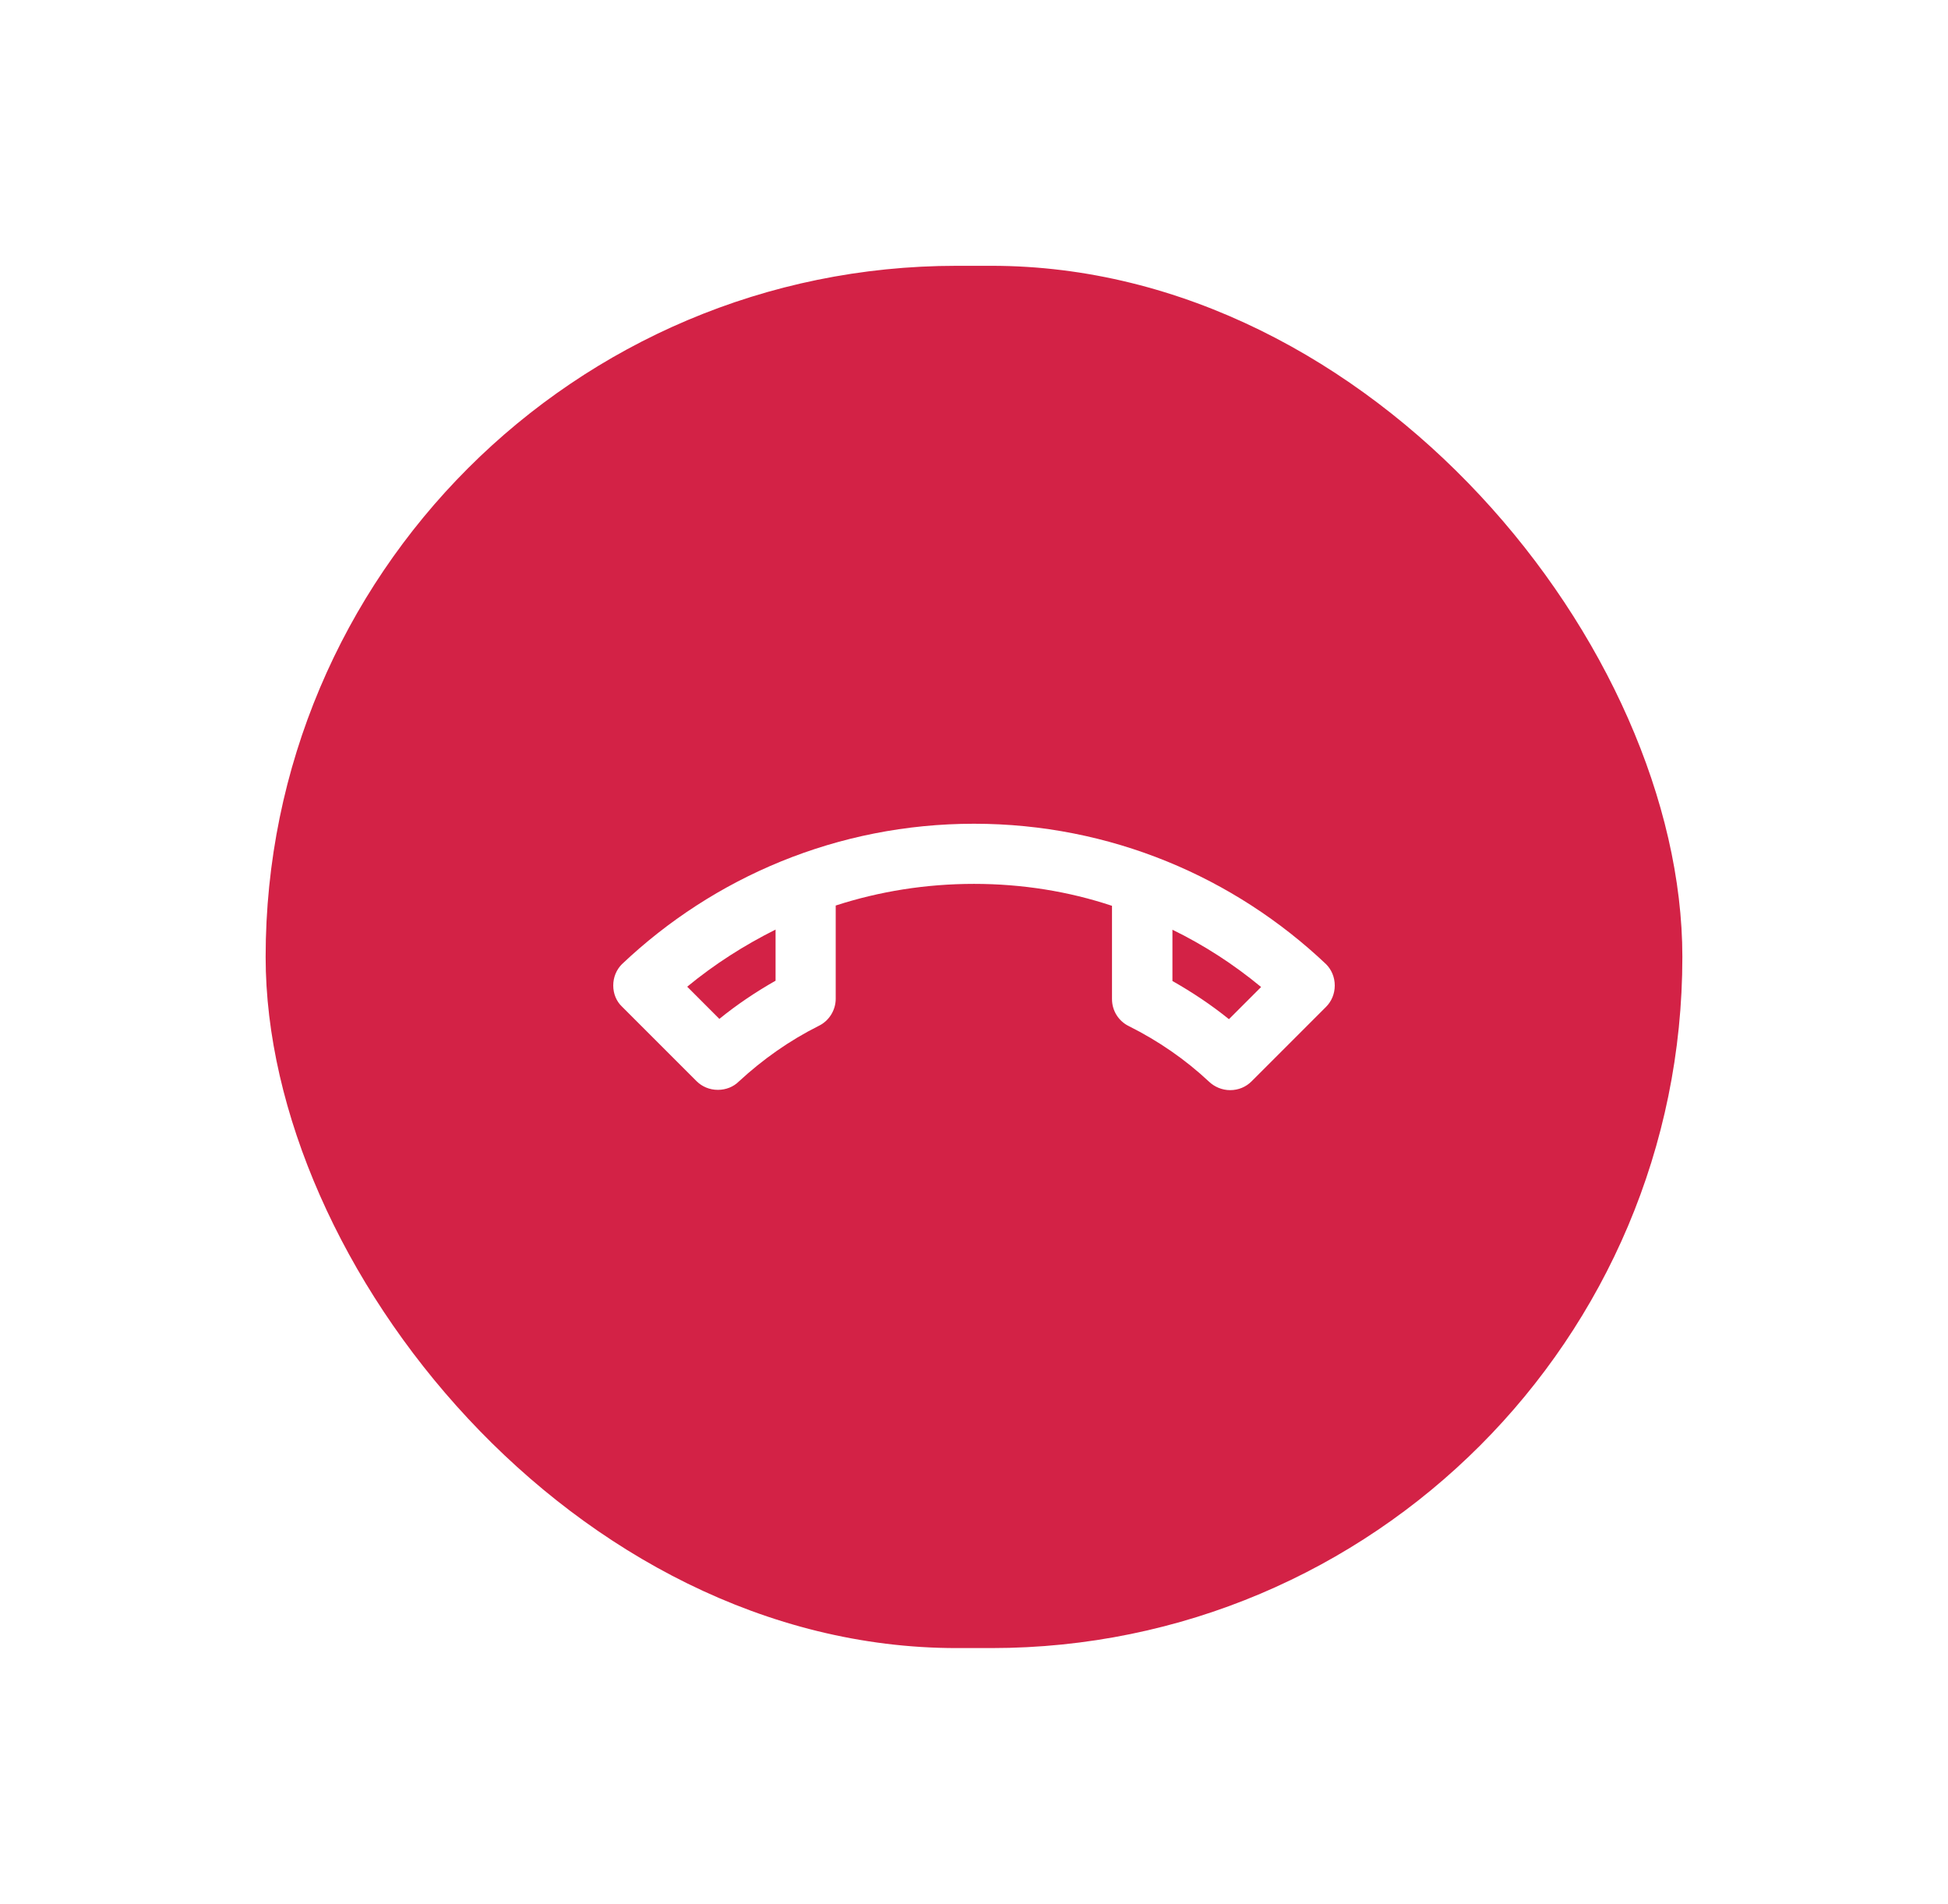
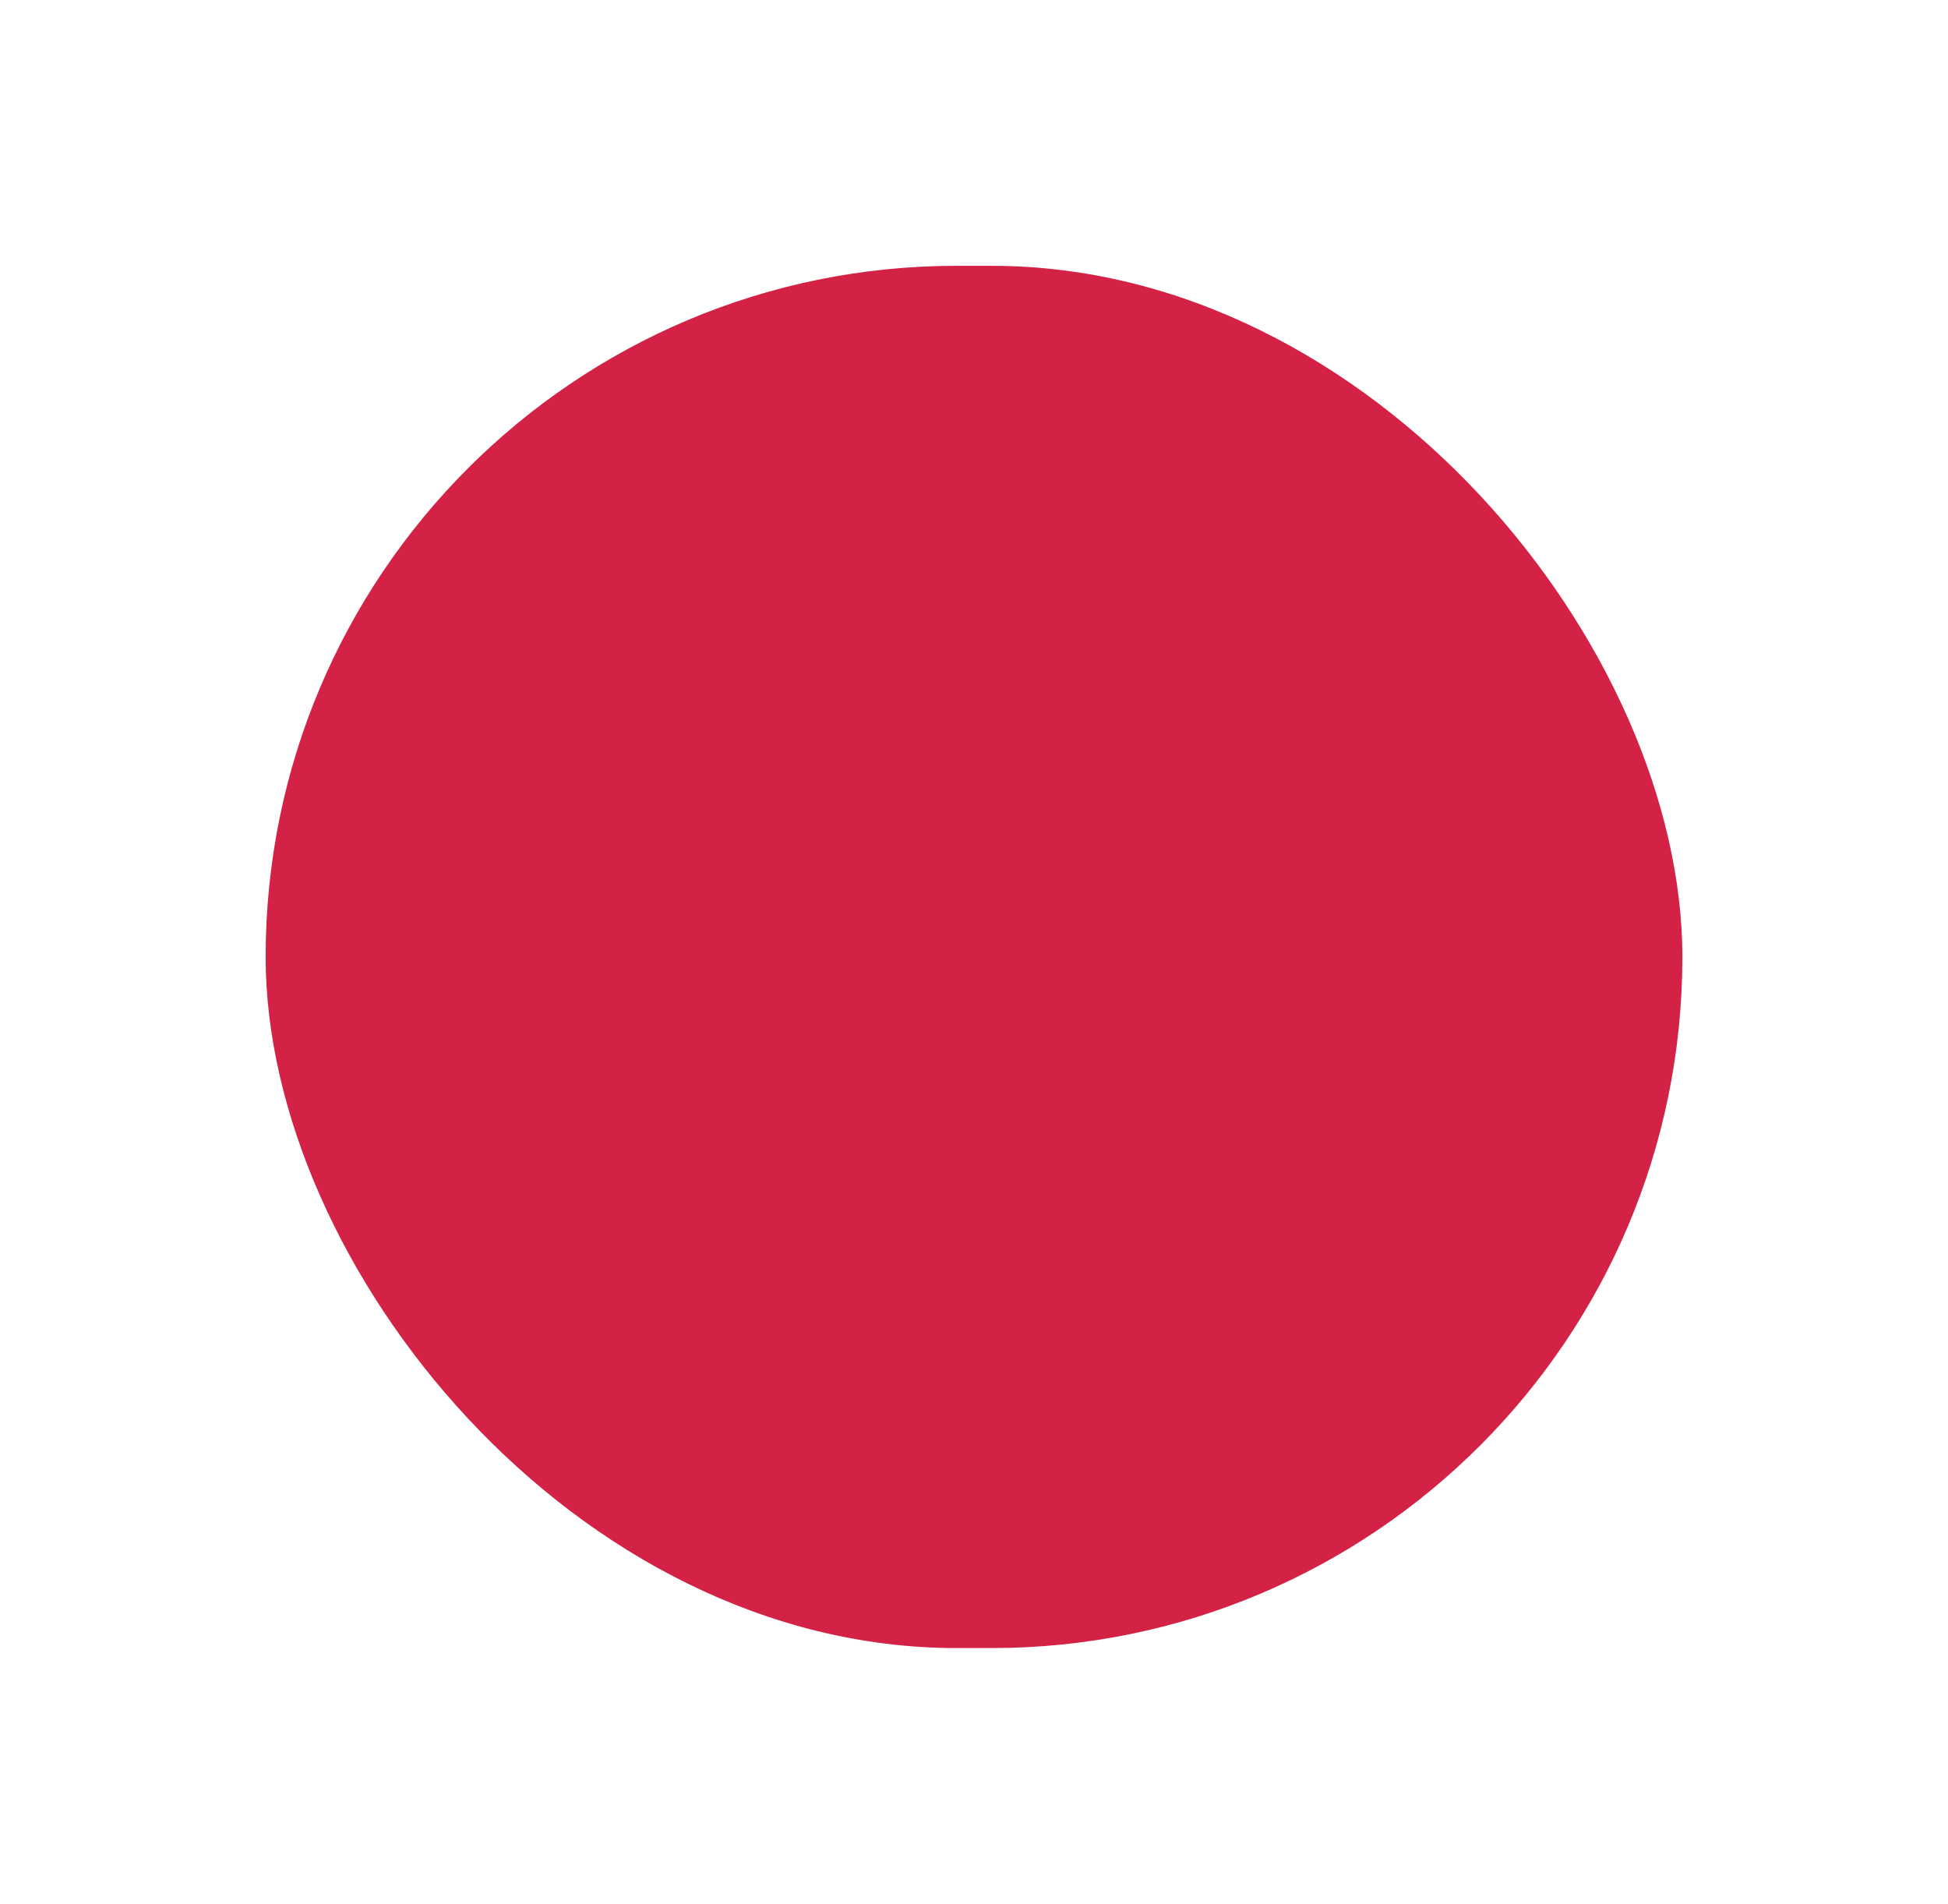
<svg xmlns="http://www.w3.org/2000/svg" width="88" height="86" viewBox="0 0 88 86" fill="none">
  <g filter="url(#filter0_d_9020_10495)">
    <rect x="12" y="9" width="64" height="62.43" rx="31.215" fill="#D32246" />
    <g clip-path="url(#clip0_9020_10495)">
-       <path d="M52.95 38.979C54.376 39.672 55.721 40.541 56.97 41.573L55.517 43.026C54.729 42.388 53.873 41.818 52.964 41.301V38.979H52.95ZM35.036 38.979V41.288C34.154 41.79 33.298 42.361 32.497 43.013L31.044 41.559C32.279 40.541 33.624 39.685 35.036 38.979ZM44 34.199C37.834 34.199 32.239 36.616 28.096 40.541C27.852 40.785 27.703 41.125 27.703 41.505C27.703 41.885 27.852 42.225 28.096 42.456L31.465 45.824C31.709 46.068 32.049 46.218 32.429 46.218C32.796 46.218 33.135 46.082 33.38 45.837C34.453 44.846 35.661 43.99 36.992 43.325C37.44 43.108 37.753 42.632 37.753 42.103V37.893C39.722 37.254 41.827 36.915 44 36.915C46.173 36.915 48.278 37.254 50.234 37.906V42.116C50.234 42.66 50.546 43.121 50.994 43.339C52.325 44.004 53.547 44.846 54.62 45.851C54.865 46.082 55.204 46.231 55.571 46.231C55.951 46.231 56.291 46.082 56.535 45.837L59.904 42.469C60.148 42.225 60.297 41.885 60.297 41.505C60.297 41.125 60.148 40.785 59.904 40.541C55.761 36.616 50.166 34.199 44 34.199Z" fill="white" />
-     </g>
+       </g>
  </g>
  <defs>
    <filter id="filter0_d_9020_10495" x="0.983" y="0.988" width="86.034" height="84.464" filterUnits="userSpaceOnUse" color-interpolation-filters="sRGB">
      <feFlood flood-opacity="0" result="BackgroundImageFix" />
      <feColorMatrix in="SourceAlpha" type="matrix" values="0 0 0 0 0 0 0 0 0 0 0 0 0 0 0 0 0 0 127 0" result="hardAlpha" />
      <feOffset dy="3.005" />
      <feGaussianBlur stdDeviation="5.508" />
      <feColorMatrix type="matrix" values="0 0 0 0 0.635 0 0 0 0 0.647 0 0 0 0 0.659 0 0 0 0.41 0" />
      <feBlend mode="normal" in2="BackgroundImageFix" result="effect1_dropShadow_9020_10495" />
      <feBlend mode="normal" in="SourceGraphic" in2="effect1_dropShadow_9020_10495" result="shape" />
    </filter>
    <clipPath id="clip0_9020_10495">
      <rect width="32.595" height="32.595" fill="white" transform="translate(27.703 23.918)" />
    </clipPath>
  </defs>
</svg>